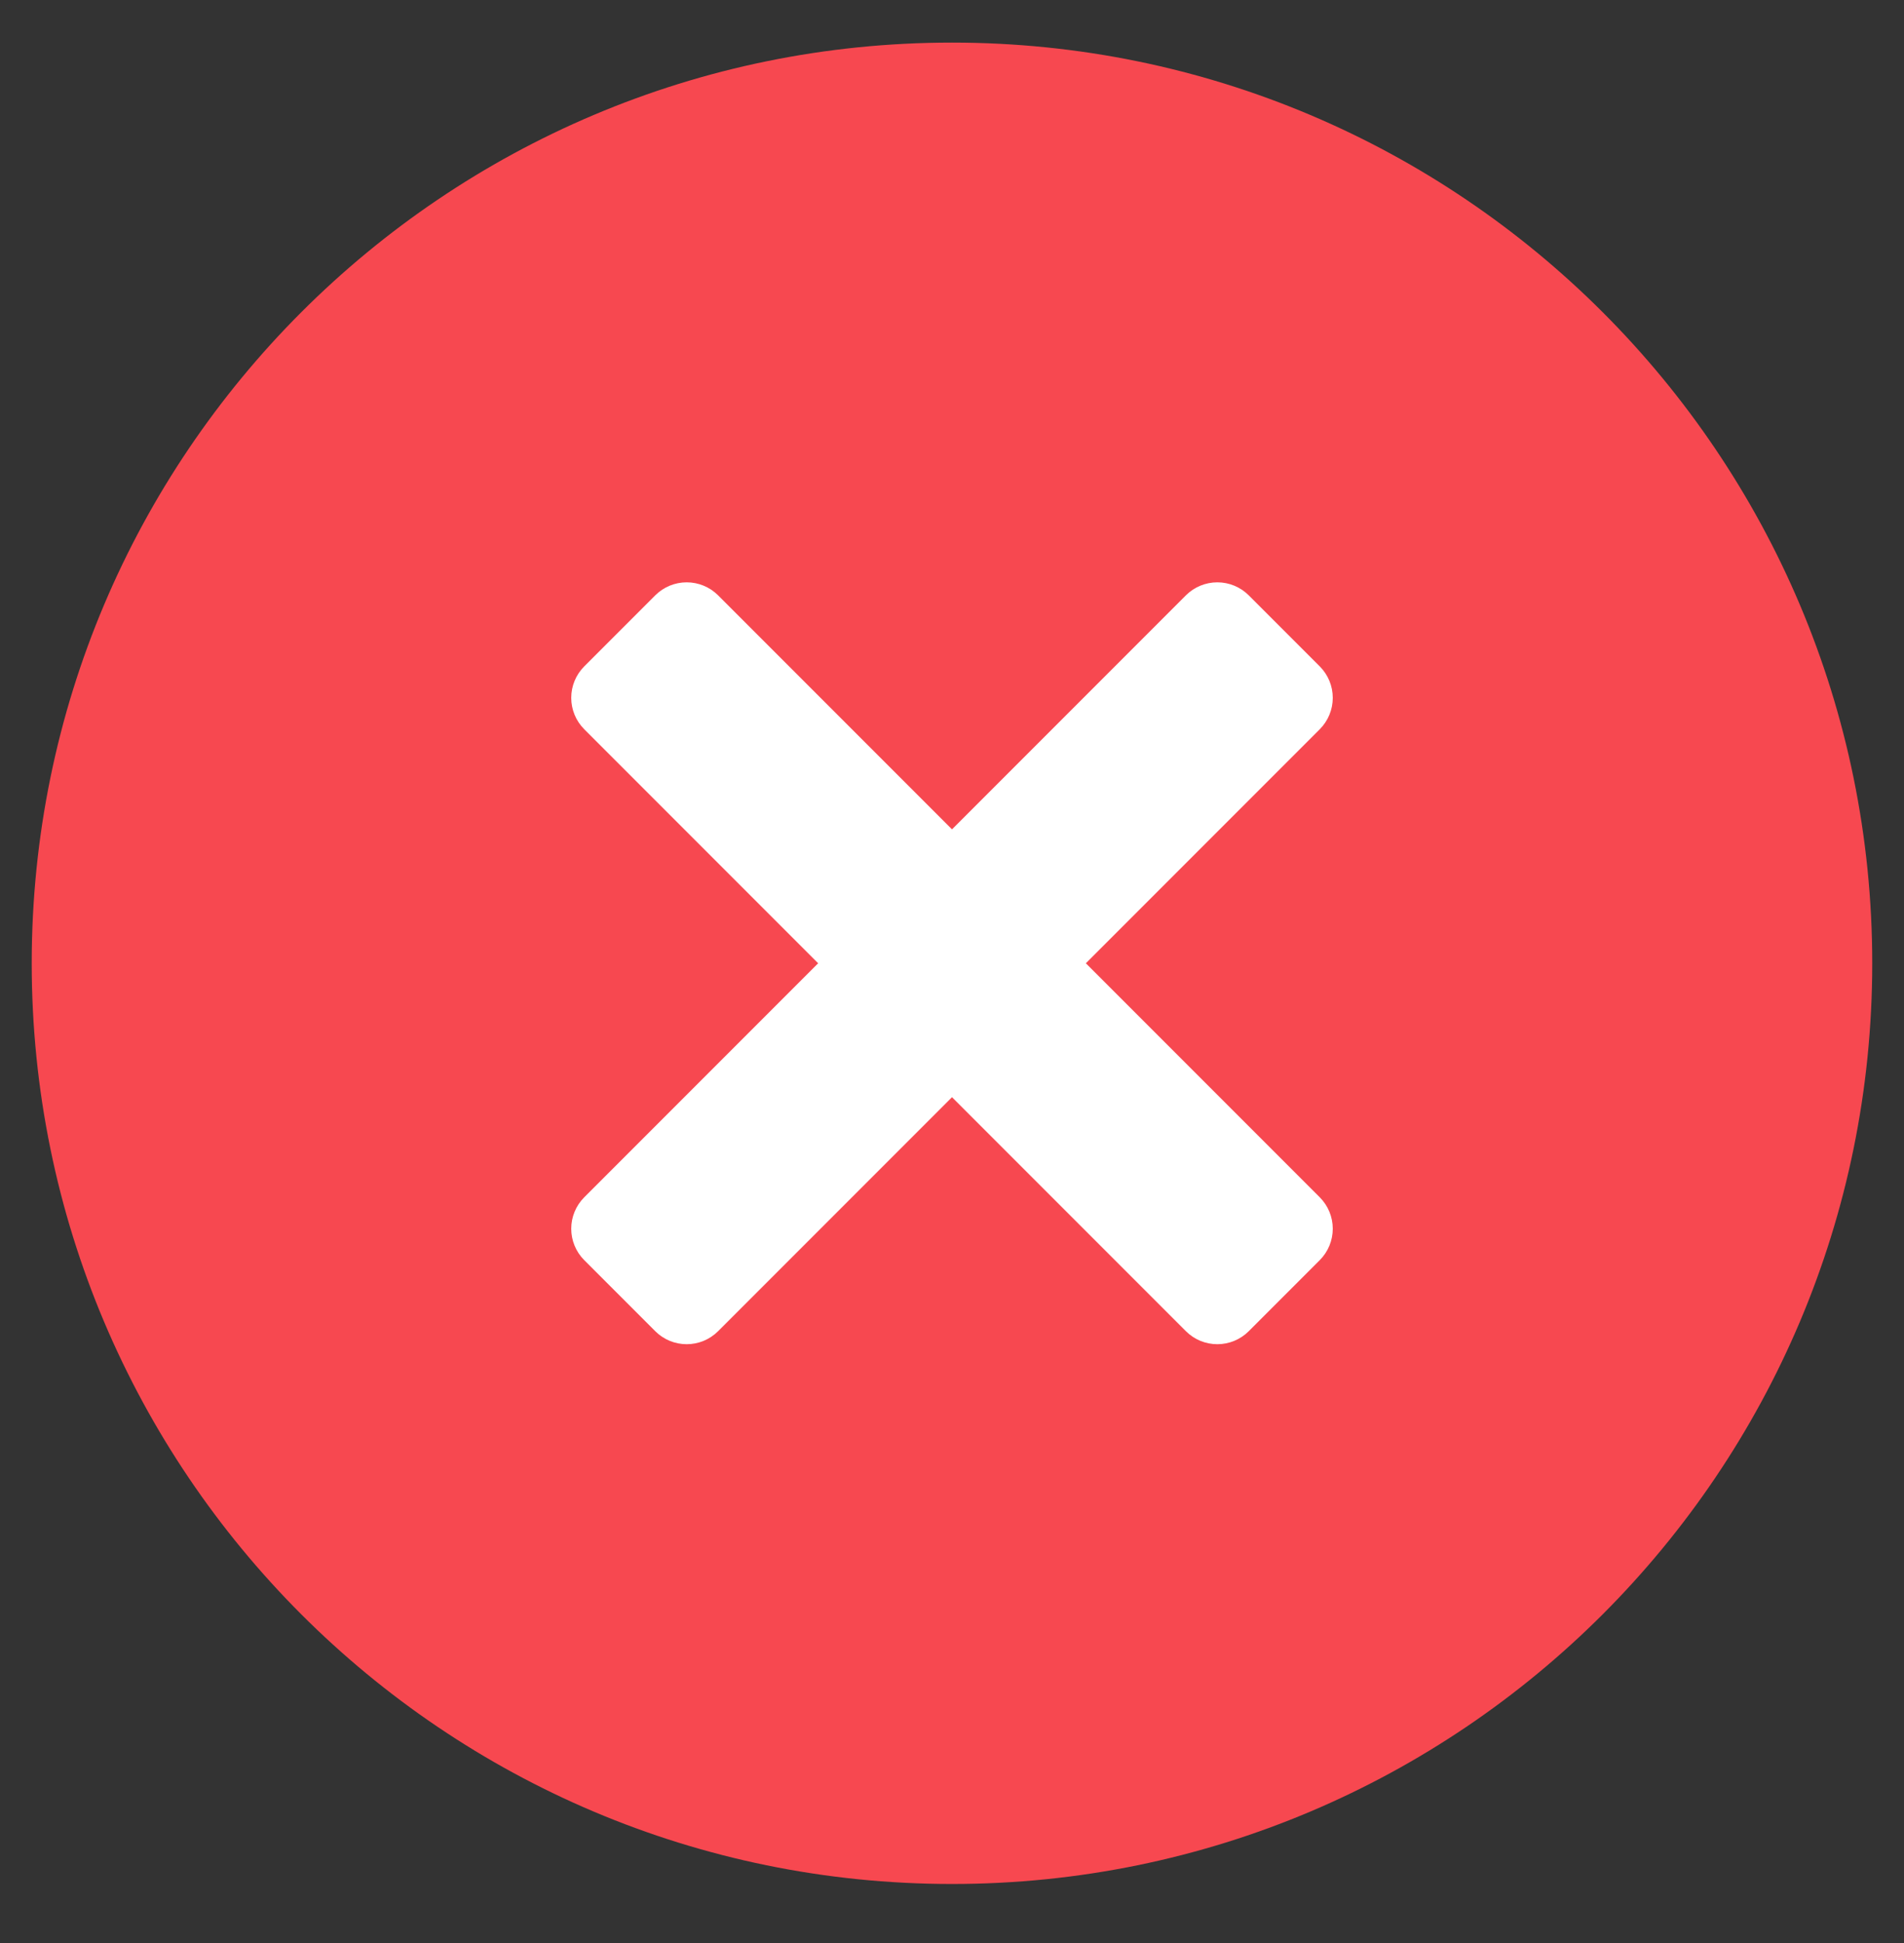
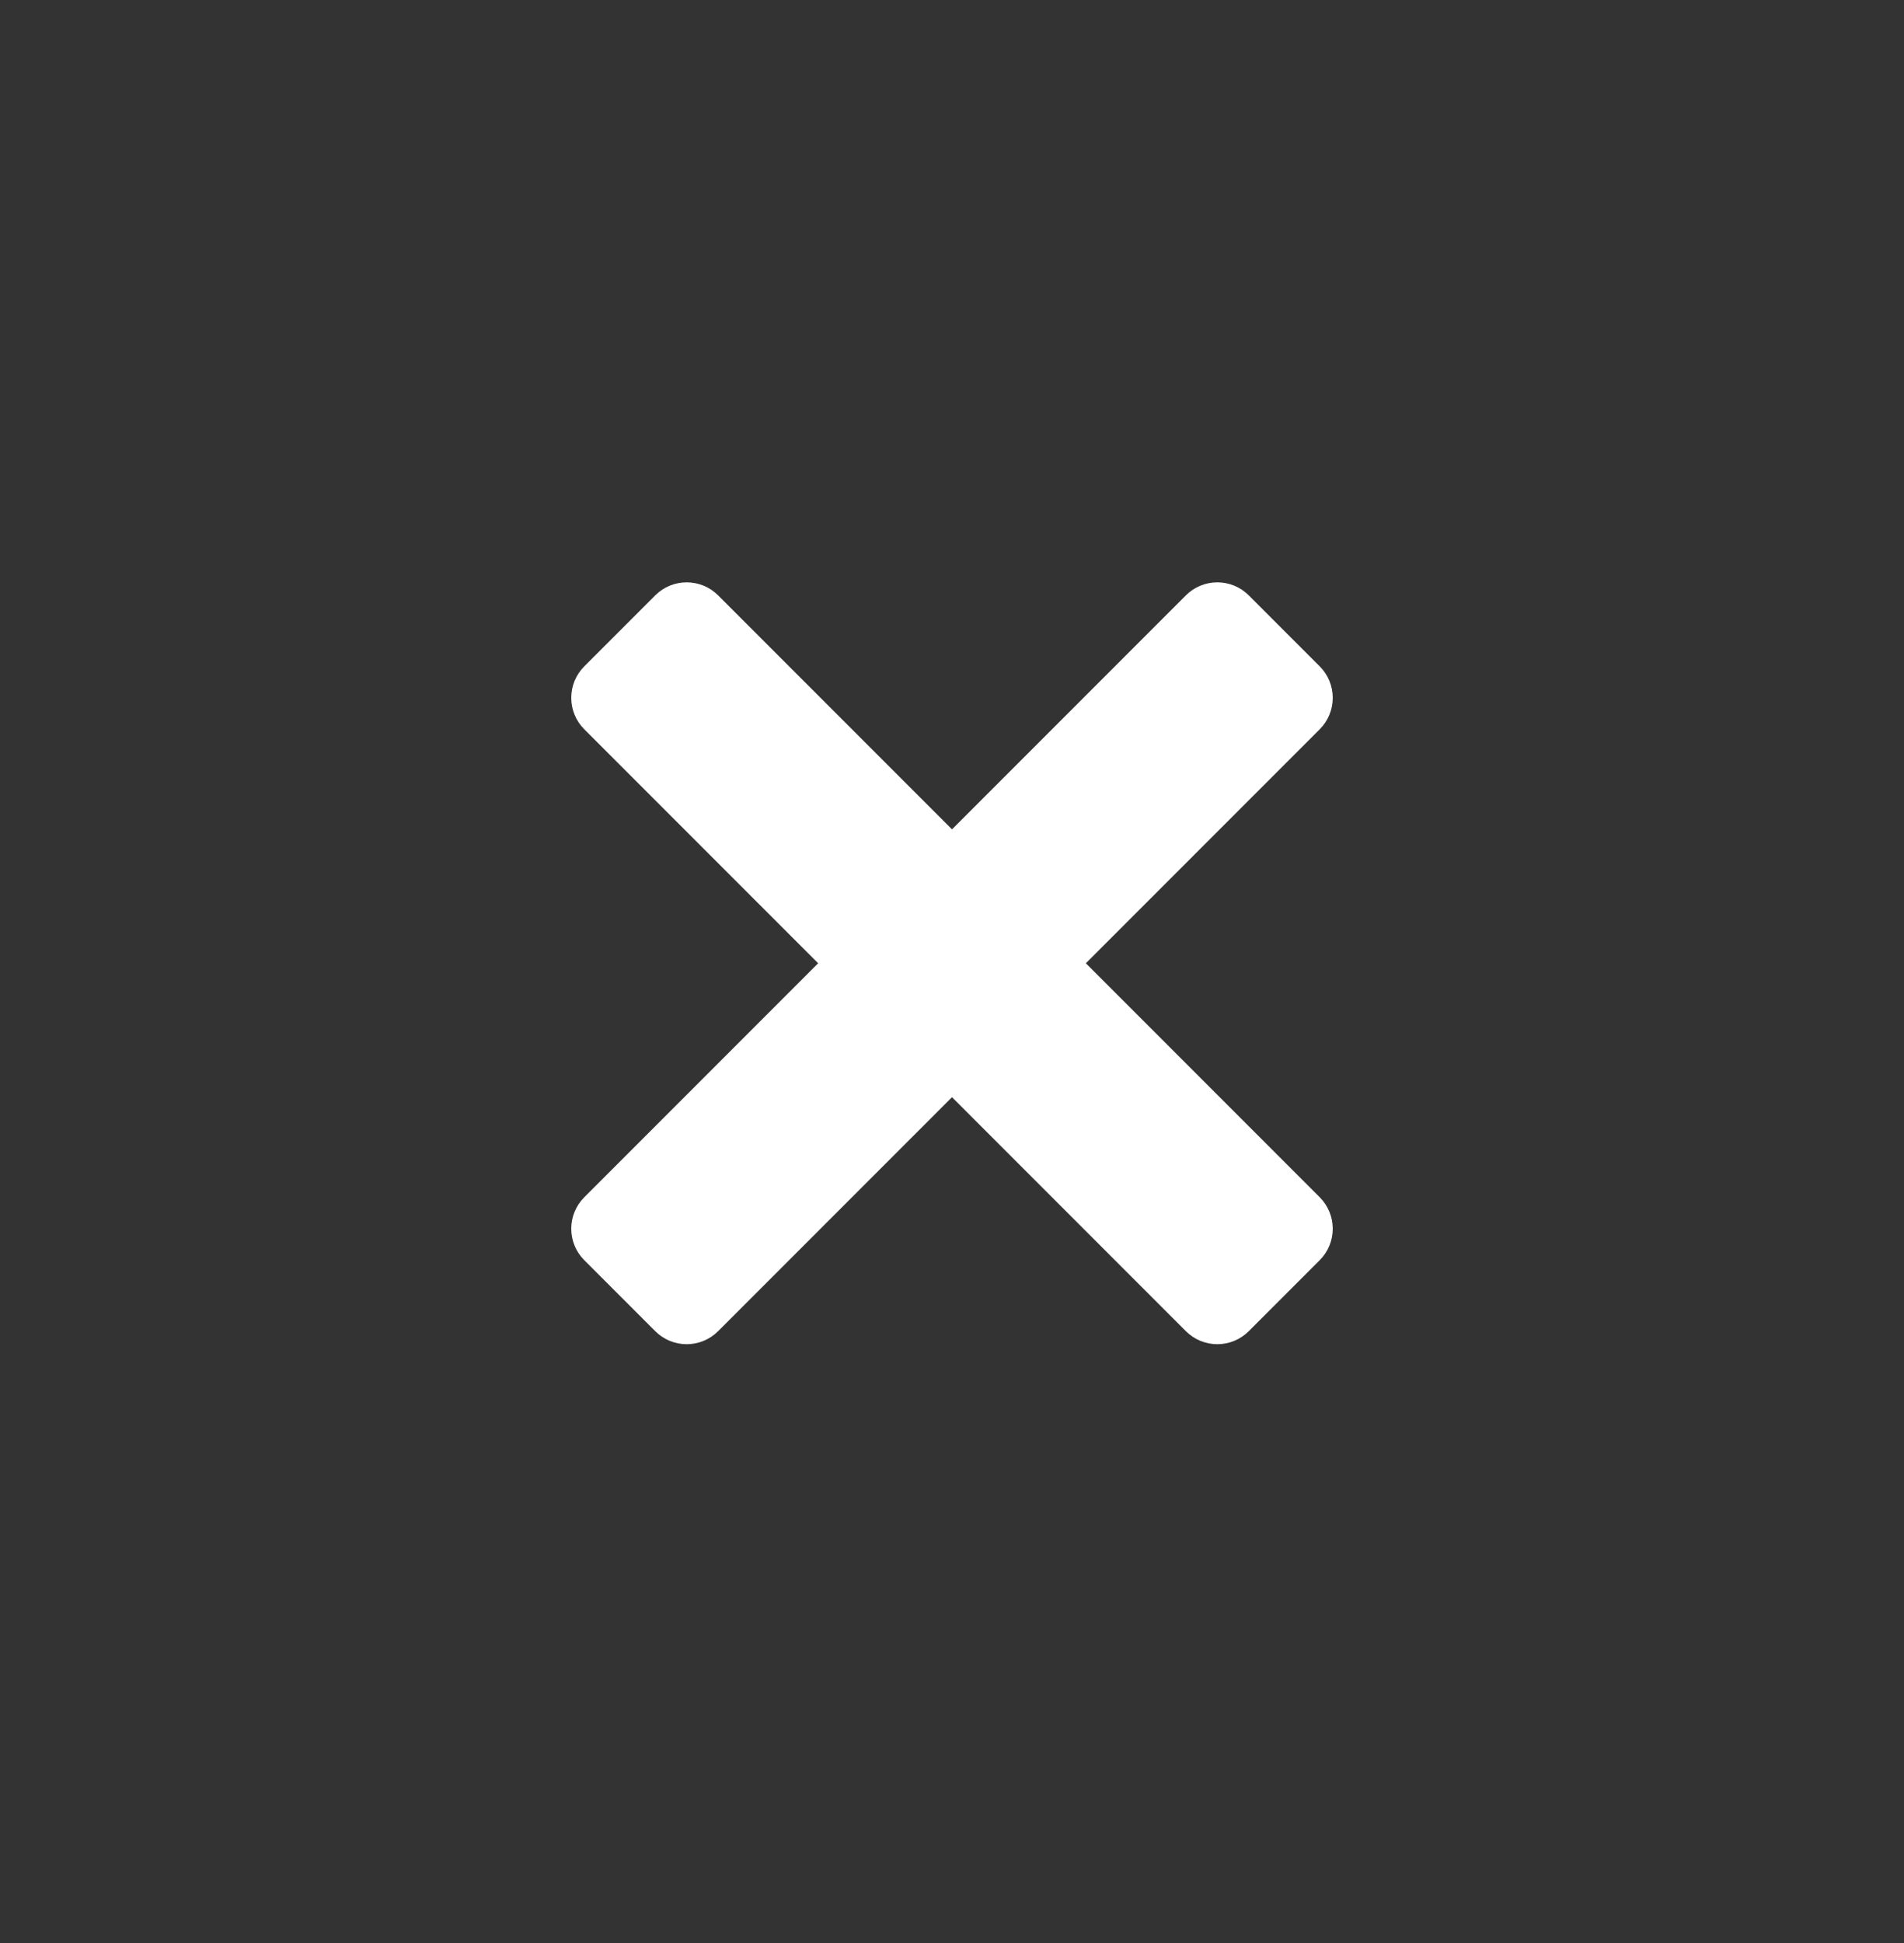
<svg xmlns="http://www.w3.org/2000/svg" width="50" height="51" viewBox="0 0 50 51" fill="none">
  <rect x="0" y="0" width="50" height="51" fill="#333333" stroke="none" />
-   <path d="M25 49.451C38.347 49.451 49.166 38.631 49.166 25.284C49.166 11.937 38.347 1.118 25 1.118C11.653 1.118 0.833 11.937 0.833 25.284C0.833 38.631 11.653 49.451 25 49.451Z" fill="#F74850" />
  <path d="M28.515 25.284L34.659 31.428C34.877 31.647 34.999 31.943 34.999 32.252C34.999 32.56 34.877 32.856 34.659 33.075L32.791 34.943C32.572 35.161 32.276 35.283 31.968 35.283C31.659 35.283 31.363 35.161 31.144 34.943L25 28.799L18.856 34.943C18.637 35.161 18.341 35.283 18.033 35.283C17.724 35.283 17.428 35.161 17.209 34.943L15.341 33.075C15.123 32.856 15.001 32.56 15.001 32.252C15.001 31.943 15.123 31.647 15.341 31.428L21.485 25.284L15.341 19.14C15.123 18.921 15.001 18.625 15.001 18.317C15.001 18.008 15.123 17.712 15.341 17.493L17.209 15.625C17.428 15.407 17.724 15.285 18.033 15.285C18.341 15.285 18.637 15.407 18.856 15.625L25 21.769L31.144 15.625C31.363 15.407 31.659 15.285 31.968 15.285C32.276 15.285 32.572 15.407 32.791 15.625L34.659 17.493C34.877 17.712 34.999 18.008 34.999 18.317C34.999 18.625 34.877 18.921 34.659 19.14L28.515 25.284Z" fill="white" />
</svg>